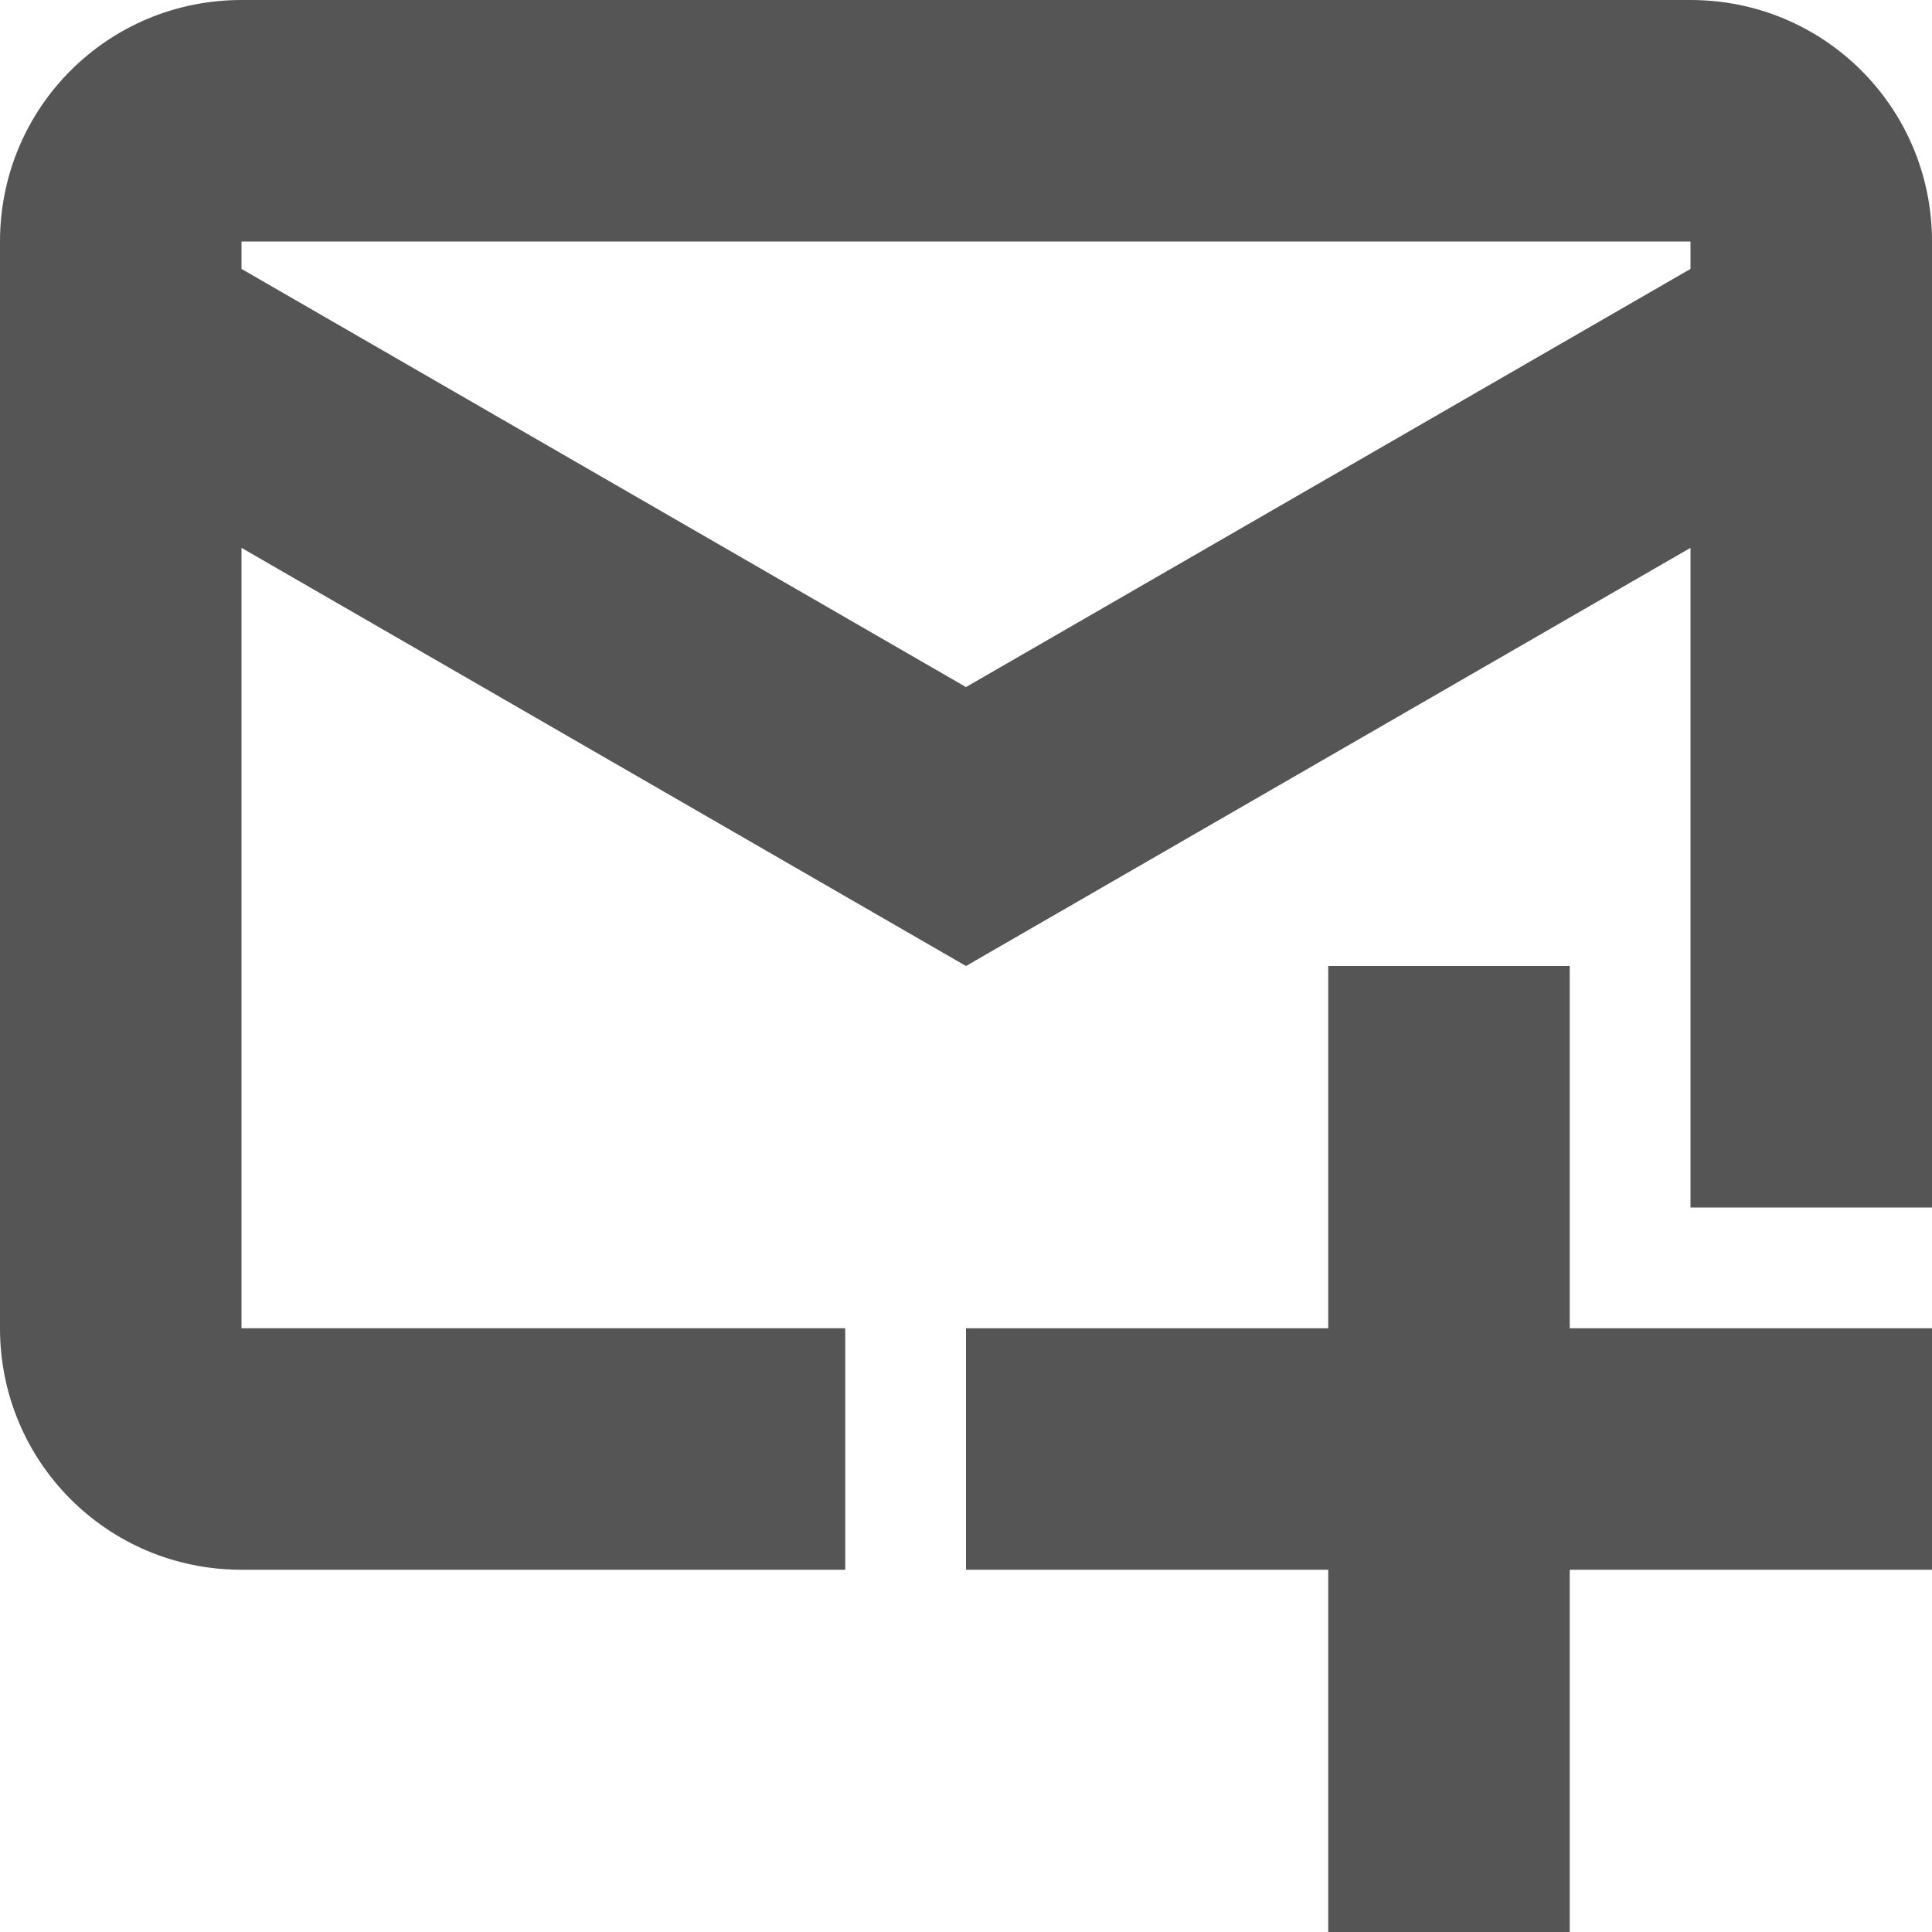
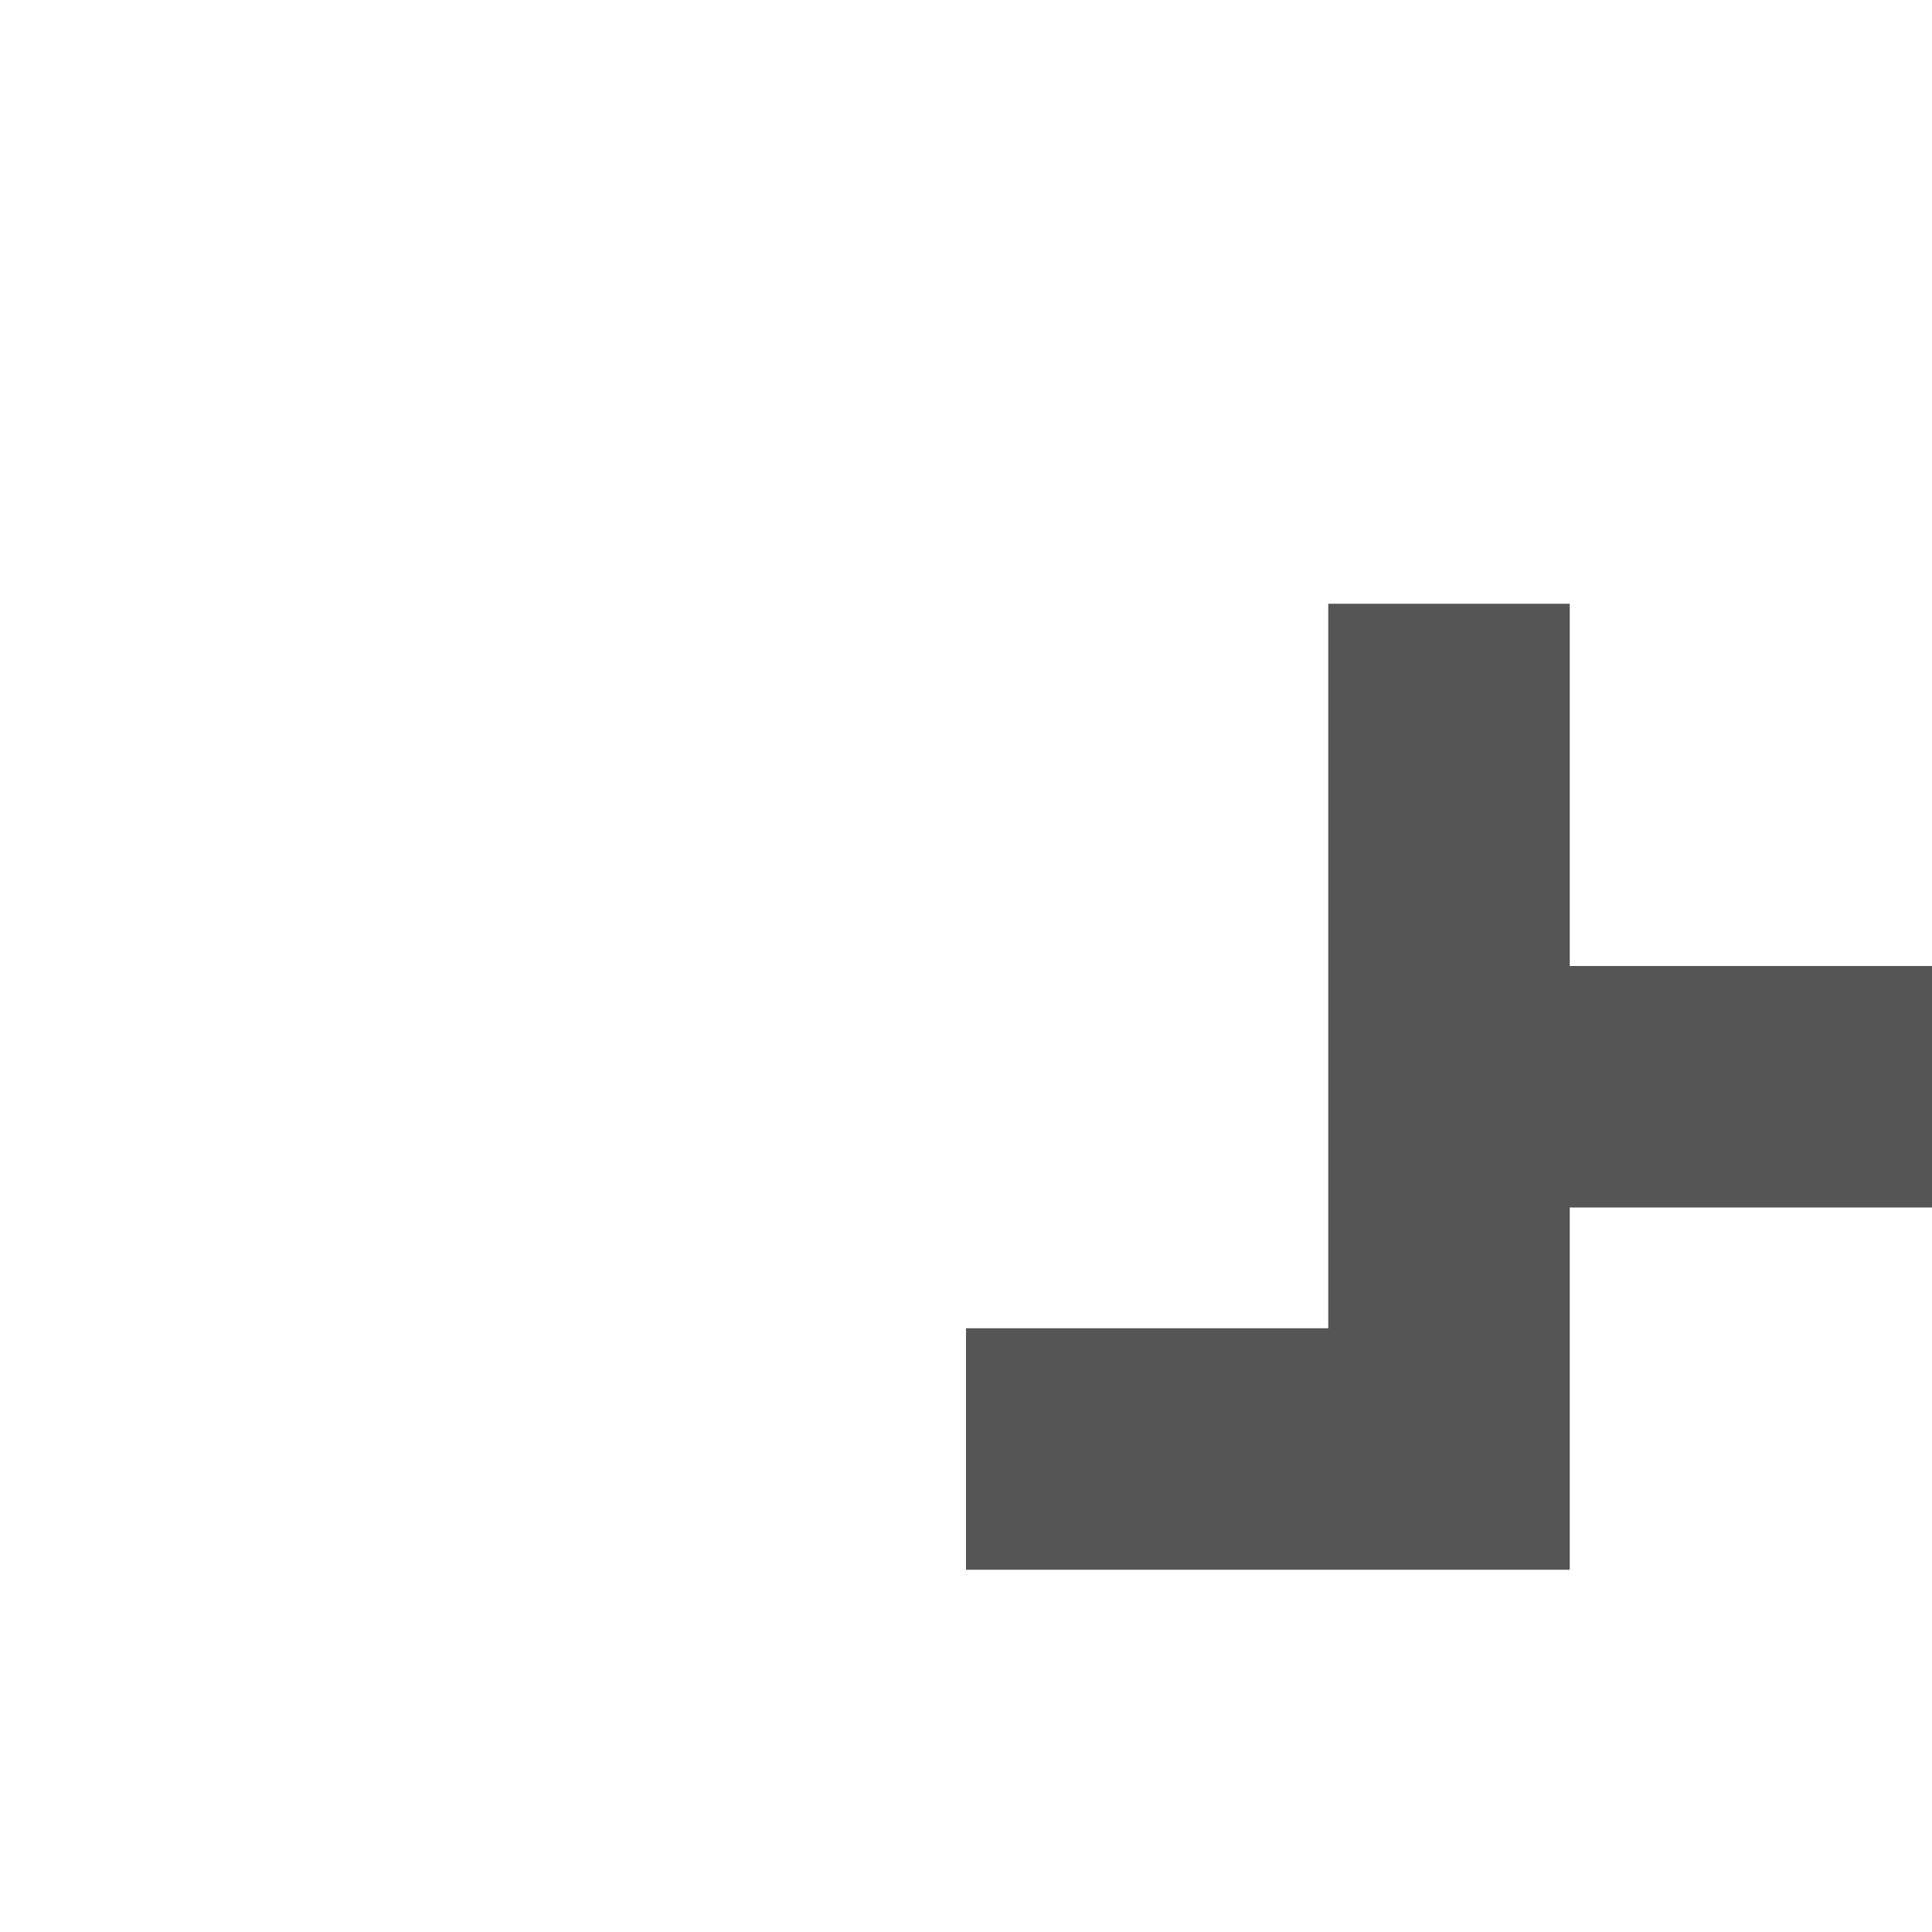
<svg xmlns="http://www.w3.org/2000/svg" width="16" height="16" version="1.1">
-   <path d="m2 0c-1.108 0-2 0.892-2 2v9c0 1.108 0.892 2 2 2h5v-2h-5v-6.463l6 3.463 6-3.463v5.463h2v-8c0-1.108-0.892-2-2-2zm0 2h12v0.227l-6 3.463-6-3.463z" fill="#555555" style="paint-order:fill markers stroke" />
-   <path d="m11 8v3h-3v2h3v3h2v-3h3v-2h-3v-3h-2z" fill="#555555" fill-rule="evenodd" stop-color="#000000" stroke-linecap="round" stroke-linejoin="round" stroke-width="2.138" style="paint-order:stroke fill markers" />
+   <path d="m11 8v3h-3v2h3h2v-3h3v-2h-3v-3h-2z" fill="#555555" fill-rule="evenodd" stop-color="#000000" stroke-linecap="round" stroke-linejoin="round" stroke-width="2.138" style="paint-order:stroke fill markers" />
</svg>